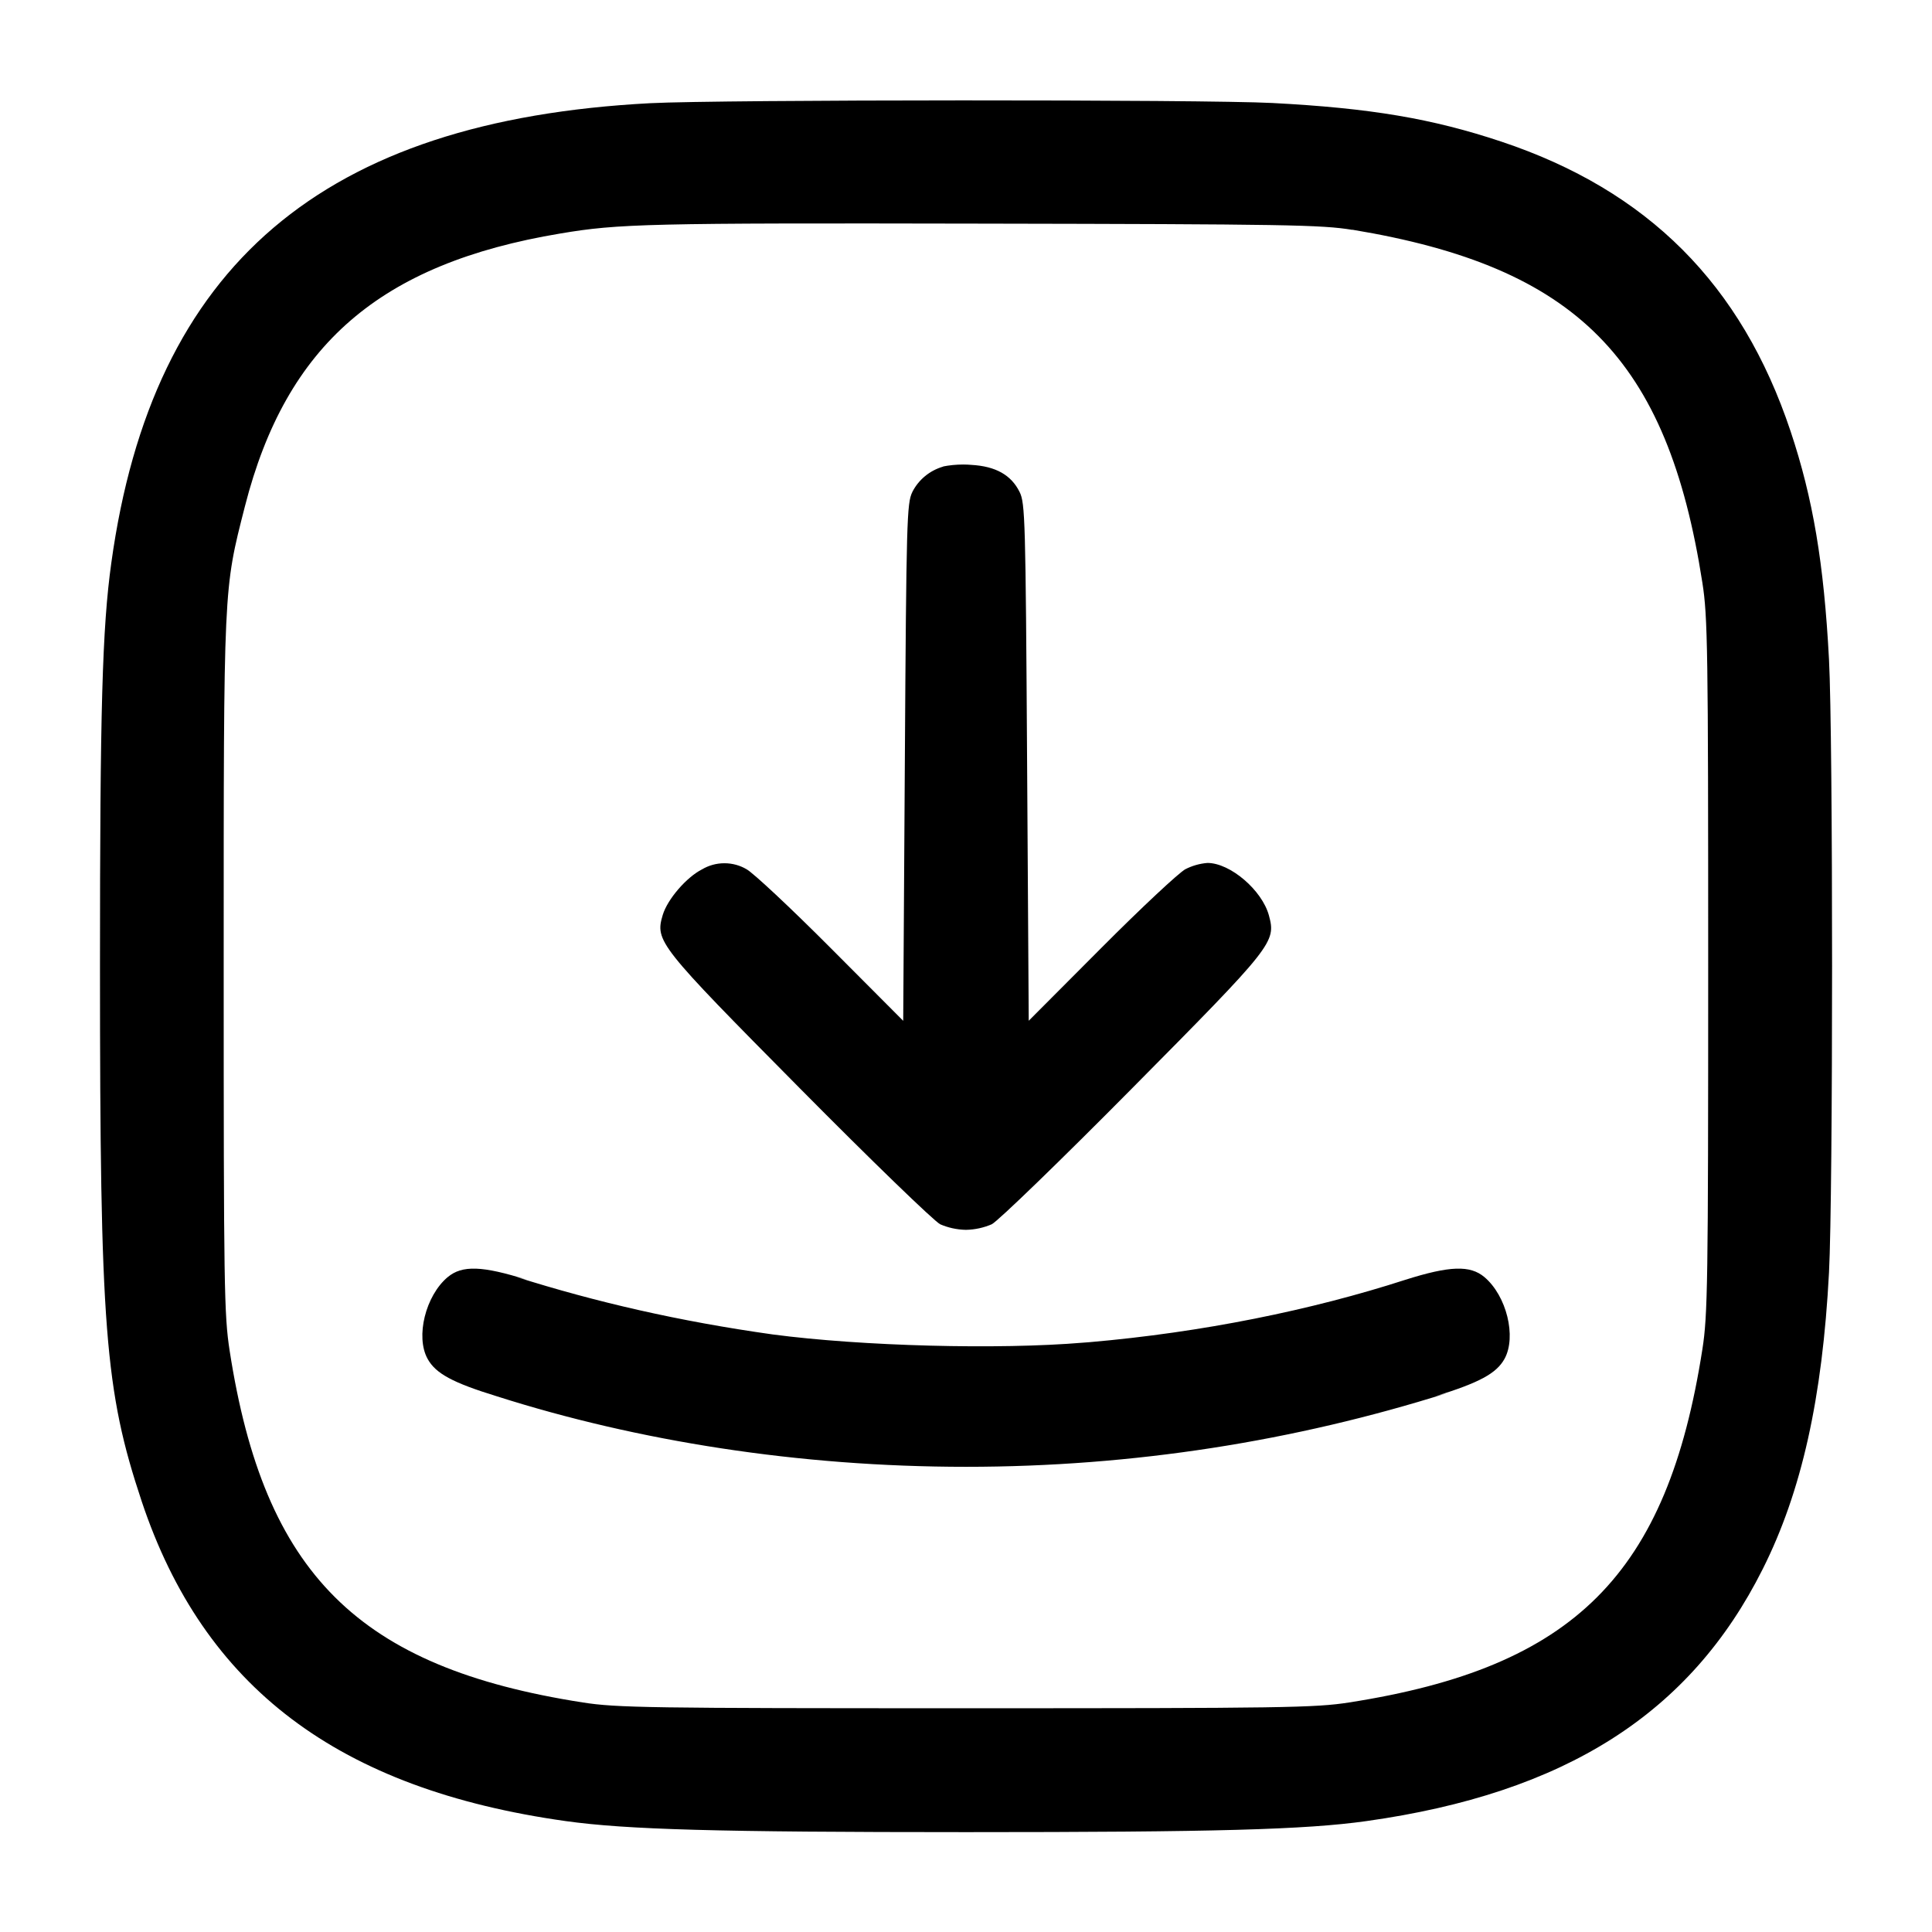
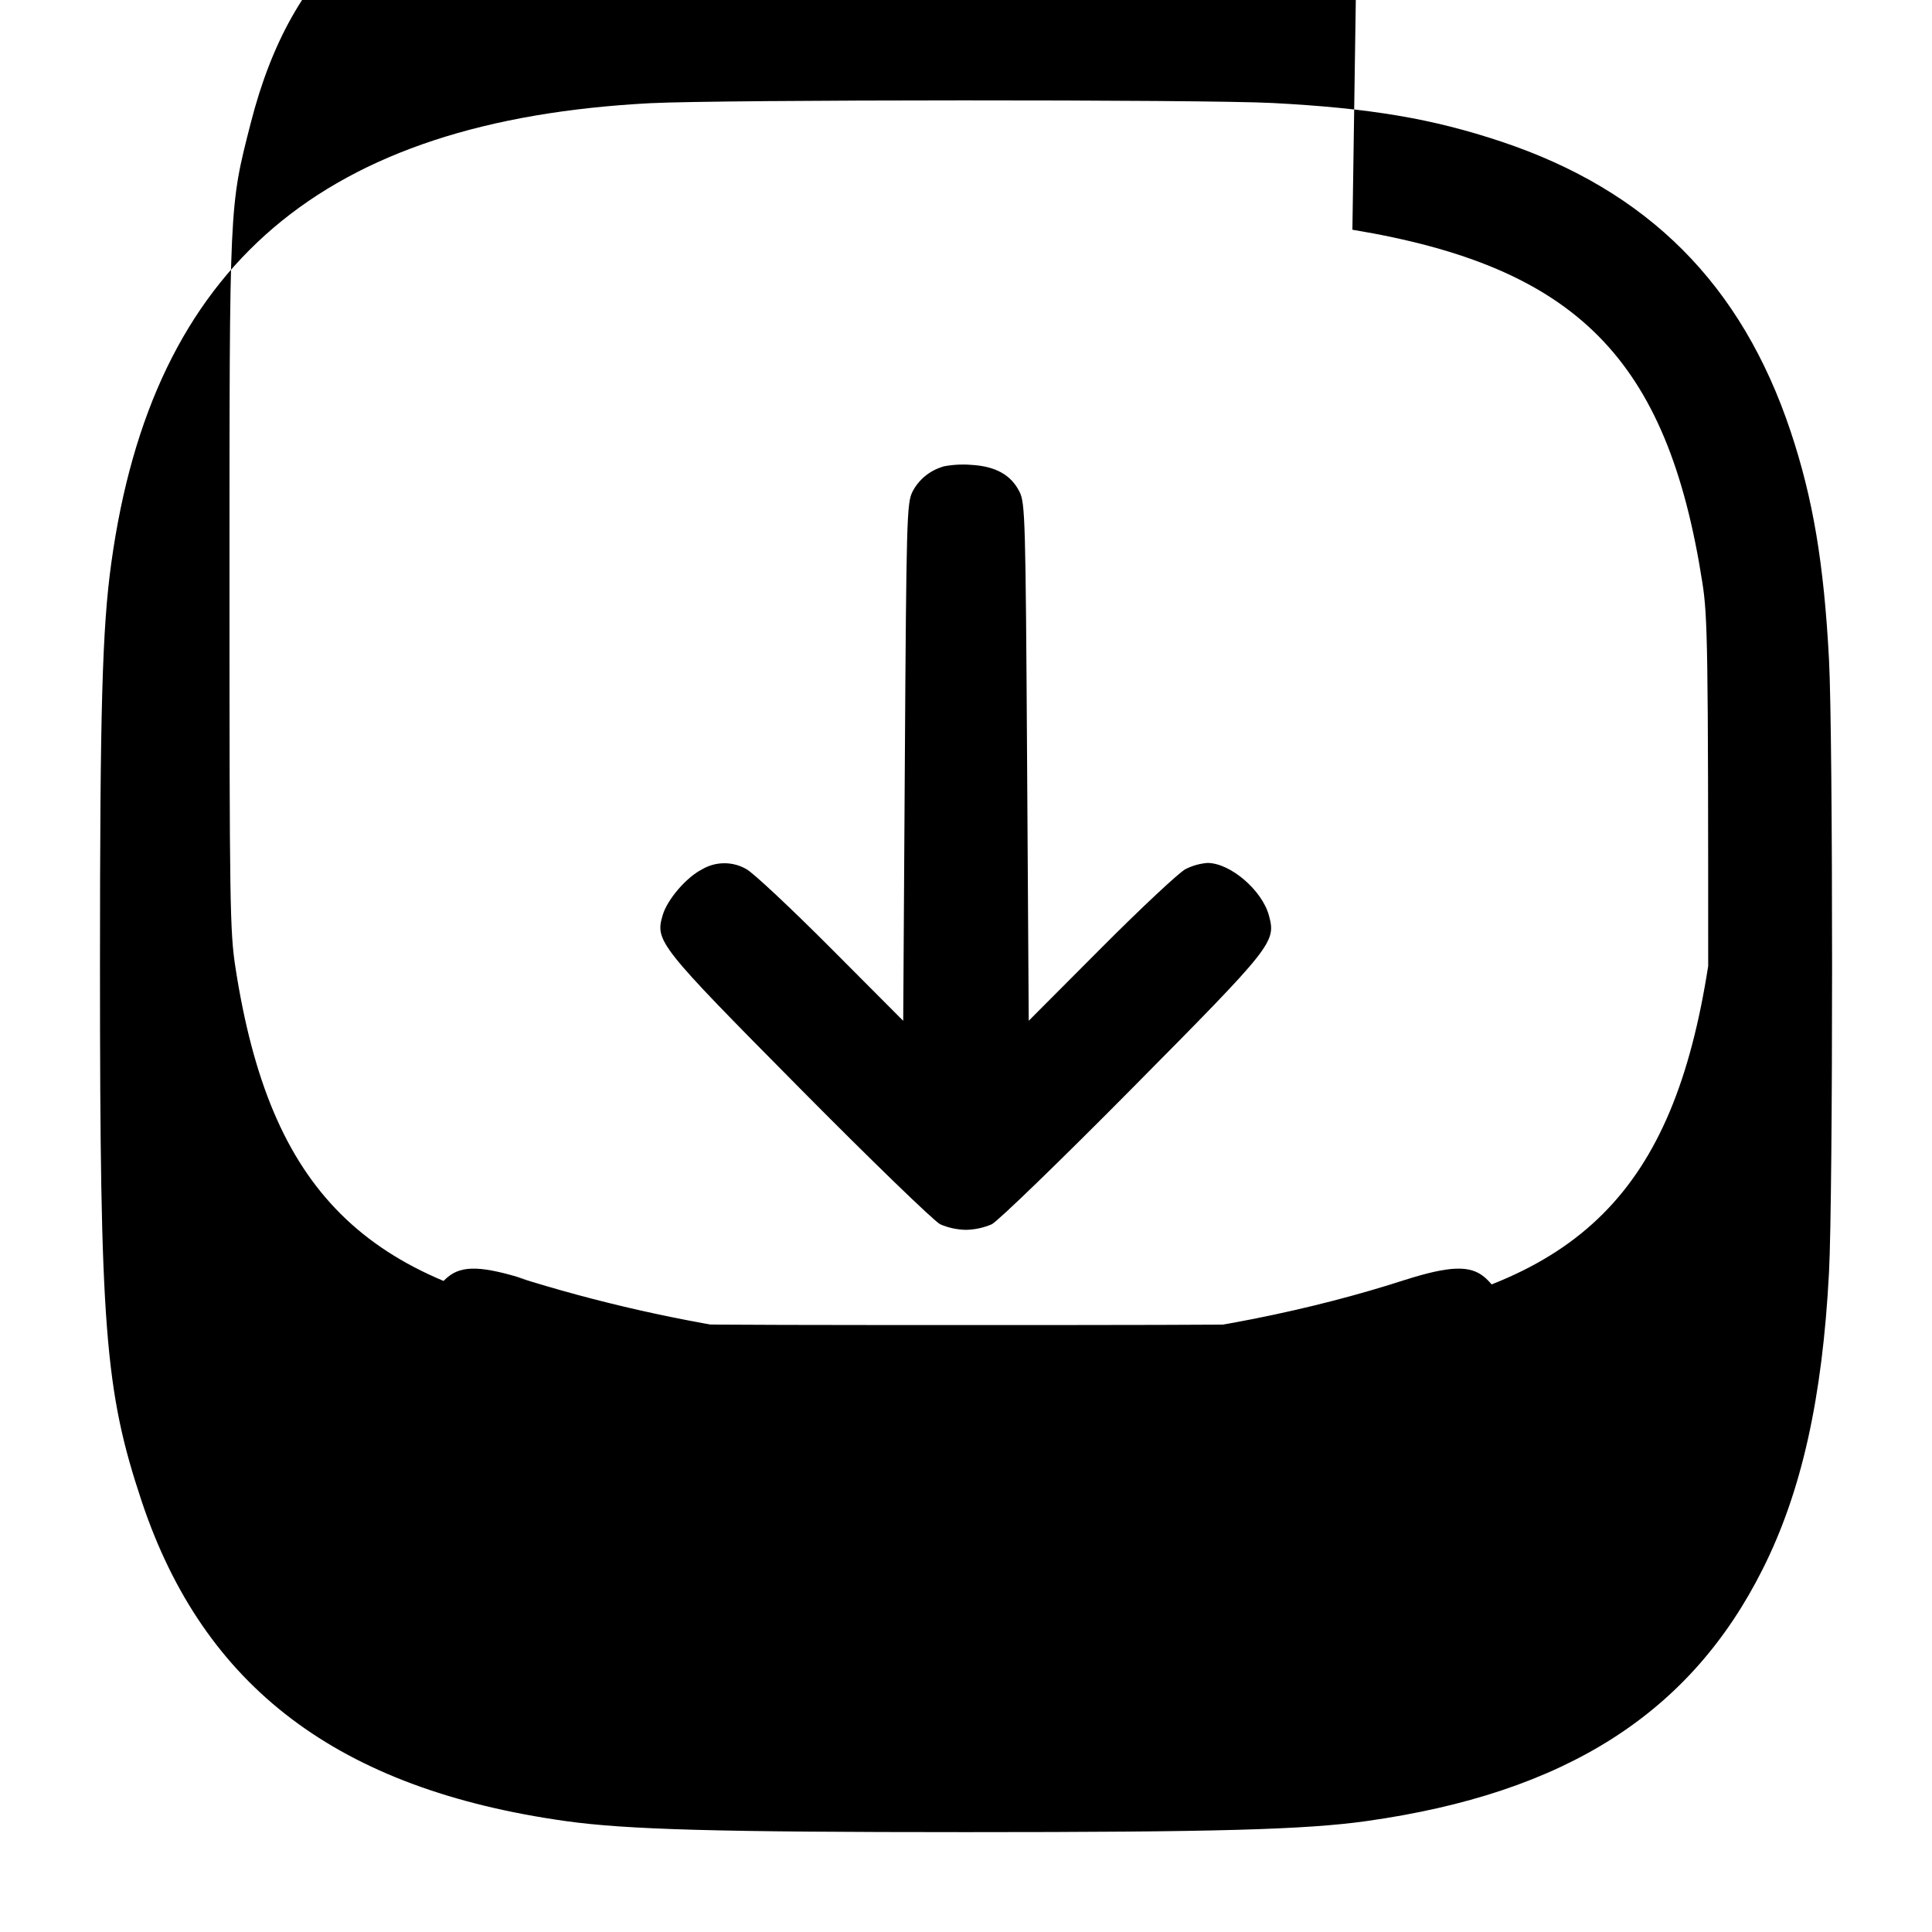
<svg xmlns="http://www.w3.org/2000/svg" version="1.1" width="32" height="32" viewBox="0 0 32 32">
  <title>receive-square</title>
-   <path d="M10.773 1.709c-5.429 0.284-8.247 2.685-8.929 7.612-0.151 1.083-0.188 2.433-0.188 6.679 0 6.005 0.080 7.031 0.691 8.867 1.029 3.084 3.261 4.768 7.023 5.296 1.012 0.141 2.5 0.183 6.631 0.183s5.619-0.041 6.631-0.183c3.293-0.463 5.364-1.779 6.565-4.176 0.643-1.28 0.988-2.828 1.097-4.911 0.068-1.292 0.068-8.86 0-10.152-0.084-1.593-0.265-2.669-0.637-3.783-0.813-2.433-2.364-3.985-4.789-4.795-1.149-0.383-2.169-0.555-3.792-0.64-1.139-0.060-9.139-0.057-10.301 0.003zM22.4 3.805c3.715 0.616 5.219 2.133 5.797 5.848 0.088 0.561 0.096 1.099 0.096 6.347s-0.008 5.785-0.096 6.347c-0.581 3.731-2.12 5.269-5.851 5.851-0.561 0.088-1.099 0.096-6.347 0.096s-5.785-0.008-6.347-0.096c-3.72-0.58-5.276-2.129-5.848-5.824-0.092-0.593-0.099-1.055-0.099-6.373 0-6.337-0.005-6.217 0.352-7.616 0.684-2.675 2.237-4.019 5.221-4.517 0.973-0.164 1.451-0.175 6.987-0.164 5.017 0.009 5.629 0.019 6.133 0.103zM15.623 7.728c-0.225 0.065-0.407 0.217-0.51 0.417l-0.002 0.005c-0.091 0.185-0.099 0.463-0.124 4.477l-0.027 4.281-1.2-1.204c-0.66-0.663-1.289-1.251-1.397-1.308-0.104-0.061-0.23-0.098-0.364-0.098-0.136 0-0.263 0.037-0.372 0.102l0.003-0.002c-0.261 0.132-0.575 0.497-0.653 0.757-0.129 0.433-0.076 0.501 2.271 2.871 1.176 1.188 2.223 2.201 2.325 2.252 0.126 0.055 0.272 0.089 0.425 0.092l0.001 0c0.155-0.003 0.301-0.037 0.434-0.095l-0.007 0.003c0.103-0.051 1.149-1.064 2.325-2.252 2.343-2.365 2.385-2.42 2.267-2.861-0.113-0.42-0.641-0.872-1.019-0.872-0.134 0.011-0.257 0.048-0.368 0.105l0.005-0.003c-0.108 0.057-0.737 0.645-1.397 1.308l-1.2 1.204-0.027-4.281c-0.025-4.032-0.032-4.292-0.125-4.479-0.139-0.28-0.396-0.424-0.797-0.447-0.041-0.004-0.090-0.006-0.138-0.006-0.117 0-0.231 0.012-0.341 0.034l0.011-0.002zM7.415 21.153c-0.367 0.309-0.535 0.987-0.333 1.353 0.133 0.243 0.413 0.395 1.147 0.621 2.325 0.741 4.998 1.168 7.772 1.168s5.447-0.427 7.959-1.219l-0.187 0.051c0.733-0.227 1.013-0.379 1.147-0.621 0.201-0.367 0.033-1.044-0.333-1.353-0.237-0.2-0.576-0.188-1.312 0.045-1.552 0.502-3.363 0.871-5.233 1.033l-0.094 0.007c-1.408 0.119-3.677 0.059-5.147-0.135-1.551-0.218-2.927-0.535-4.256-0.955l0.183 0.050c-0.736-0.233-1.075-0.245-1.312-0.045z" />
+   <path d="M10.773 1.709c-5.429 0.284-8.247 2.685-8.929 7.612-0.151 1.083-0.188 2.433-0.188 6.679 0 6.005 0.080 7.031 0.691 8.867 1.029 3.084 3.261 4.768 7.023 5.296 1.012 0.141 2.5 0.183 6.631 0.183s5.619-0.041 6.631-0.183c3.293-0.463 5.364-1.779 6.565-4.176 0.643-1.28 0.988-2.828 1.097-4.911 0.068-1.292 0.068-8.86 0-10.152-0.084-1.593-0.265-2.669-0.637-3.783-0.813-2.433-2.364-3.985-4.789-4.795-1.149-0.383-2.169-0.555-3.792-0.64-1.139-0.060-9.139-0.057-10.301 0.003zM22.4 3.805c3.715 0.616 5.219 2.133 5.797 5.848 0.088 0.561 0.096 1.099 0.096 6.347c-0.581 3.731-2.12 5.269-5.851 5.851-0.561 0.088-1.099 0.096-6.347 0.096s-5.785-0.008-6.347-0.096c-3.72-0.58-5.276-2.129-5.848-5.824-0.092-0.593-0.099-1.055-0.099-6.373 0-6.337-0.005-6.217 0.352-7.616 0.684-2.675 2.237-4.019 5.221-4.517 0.973-0.164 1.451-0.175 6.987-0.164 5.017 0.009 5.629 0.019 6.133 0.103zM15.623 7.728c-0.225 0.065-0.407 0.217-0.51 0.417l-0.002 0.005c-0.091 0.185-0.099 0.463-0.124 4.477l-0.027 4.281-1.2-1.204c-0.66-0.663-1.289-1.251-1.397-1.308-0.104-0.061-0.23-0.098-0.364-0.098-0.136 0-0.263 0.037-0.372 0.102l0.003-0.002c-0.261 0.132-0.575 0.497-0.653 0.757-0.129 0.433-0.076 0.501 2.271 2.871 1.176 1.188 2.223 2.201 2.325 2.252 0.126 0.055 0.272 0.089 0.425 0.092l0.001 0c0.155-0.003 0.301-0.037 0.434-0.095l-0.007 0.003c0.103-0.051 1.149-1.064 2.325-2.252 2.343-2.365 2.385-2.42 2.267-2.861-0.113-0.42-0.641-0.872-1.019-0.872-0.134 0.011-0.257 0.048-0.368 0.105l0.005-0.003c-0.108 0.057-0.737 0.645-1.397 1.308l-1.2 1.204-0.027-4.281c-0.025-4.032-0.032-4.292-0.125-4.479-0.139-0.28-0.396-0.424-0.797-0.447-0.041-0.004-0.090-0.006-0.138-0.006-0.117 0-0.231 0.012-0.341 0.034l0.011-0.002zM7.415 21.153c-0.367 0.309-0.535 0.987-0.333 1.353 0.133 0.243 0.413 0.395 1.147 0.621 2.325 0.741 4.998 1.168 7.772 1.168s5.447-0.427 7.959-1.219l-0.187 0.051c0.733-0.227 1.013-0.379 1.147-0.621 0.201-0.367 0.033-1.044-0.333-1.353-0.237-0.2-0.576-0.188-1.312 0.045-1.552 0.502-3.363 0.871-5.233 1.033l-0.094 0.007c-1.408 0.119-3.677 0.059-5.147-0.135-1.551-0.218-2.927-0.535-4.256-0.955l0.183 0.050c-0.736-0.233-1.075-0.245-1.312-0.045z" />
</svg>